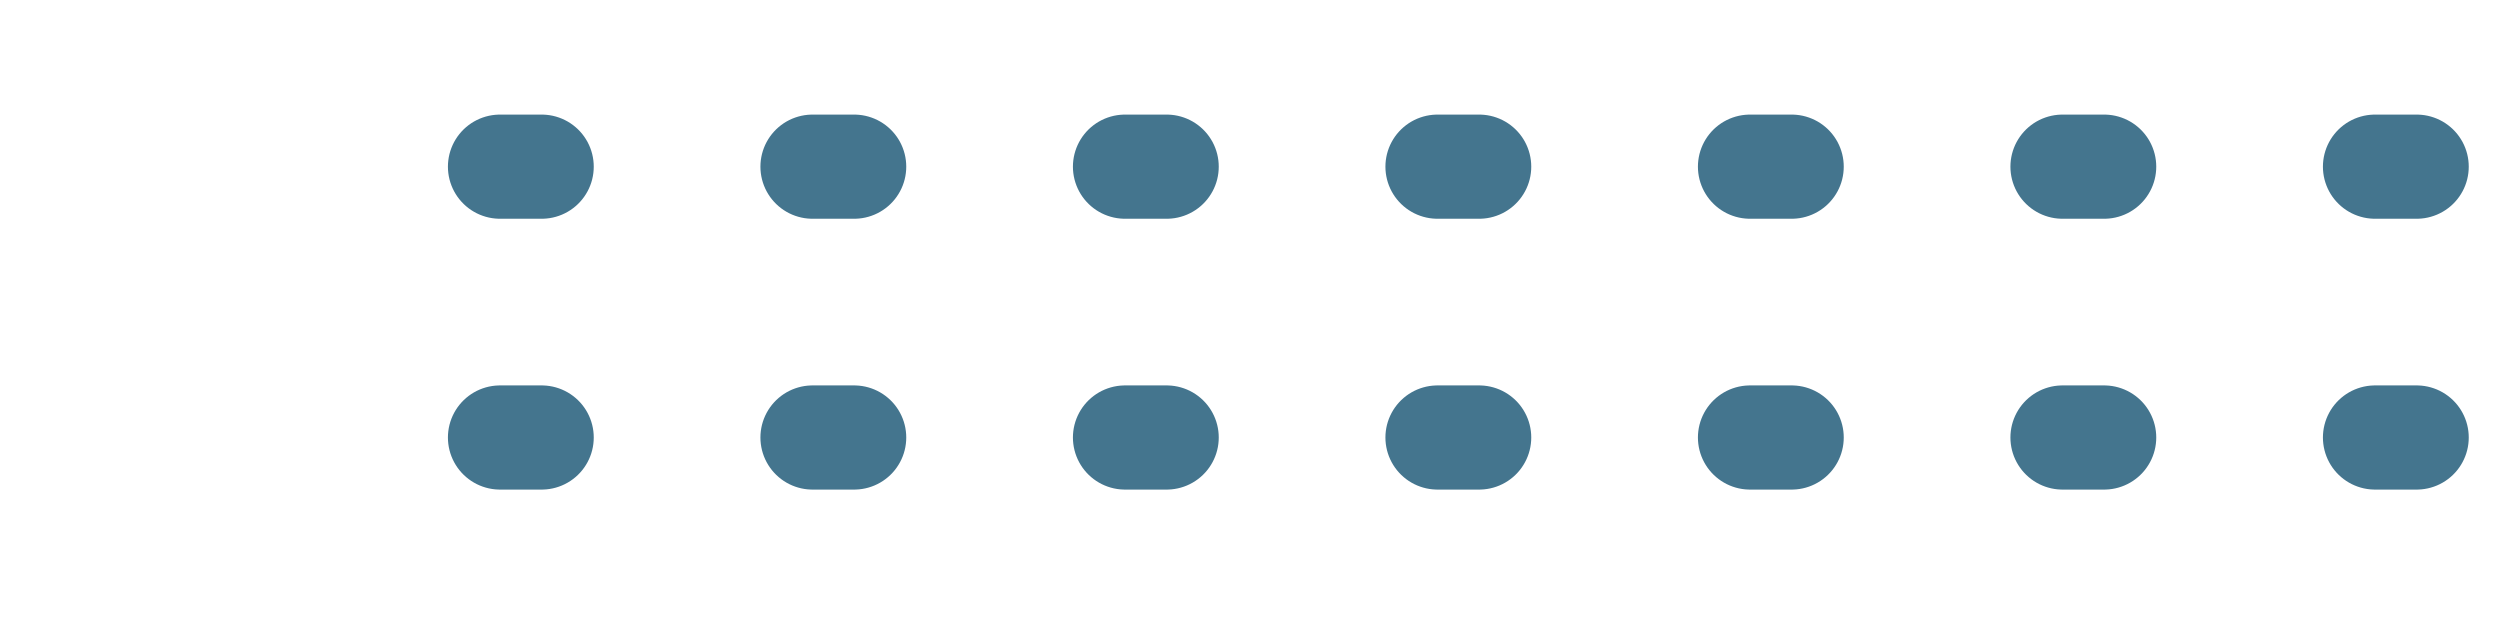
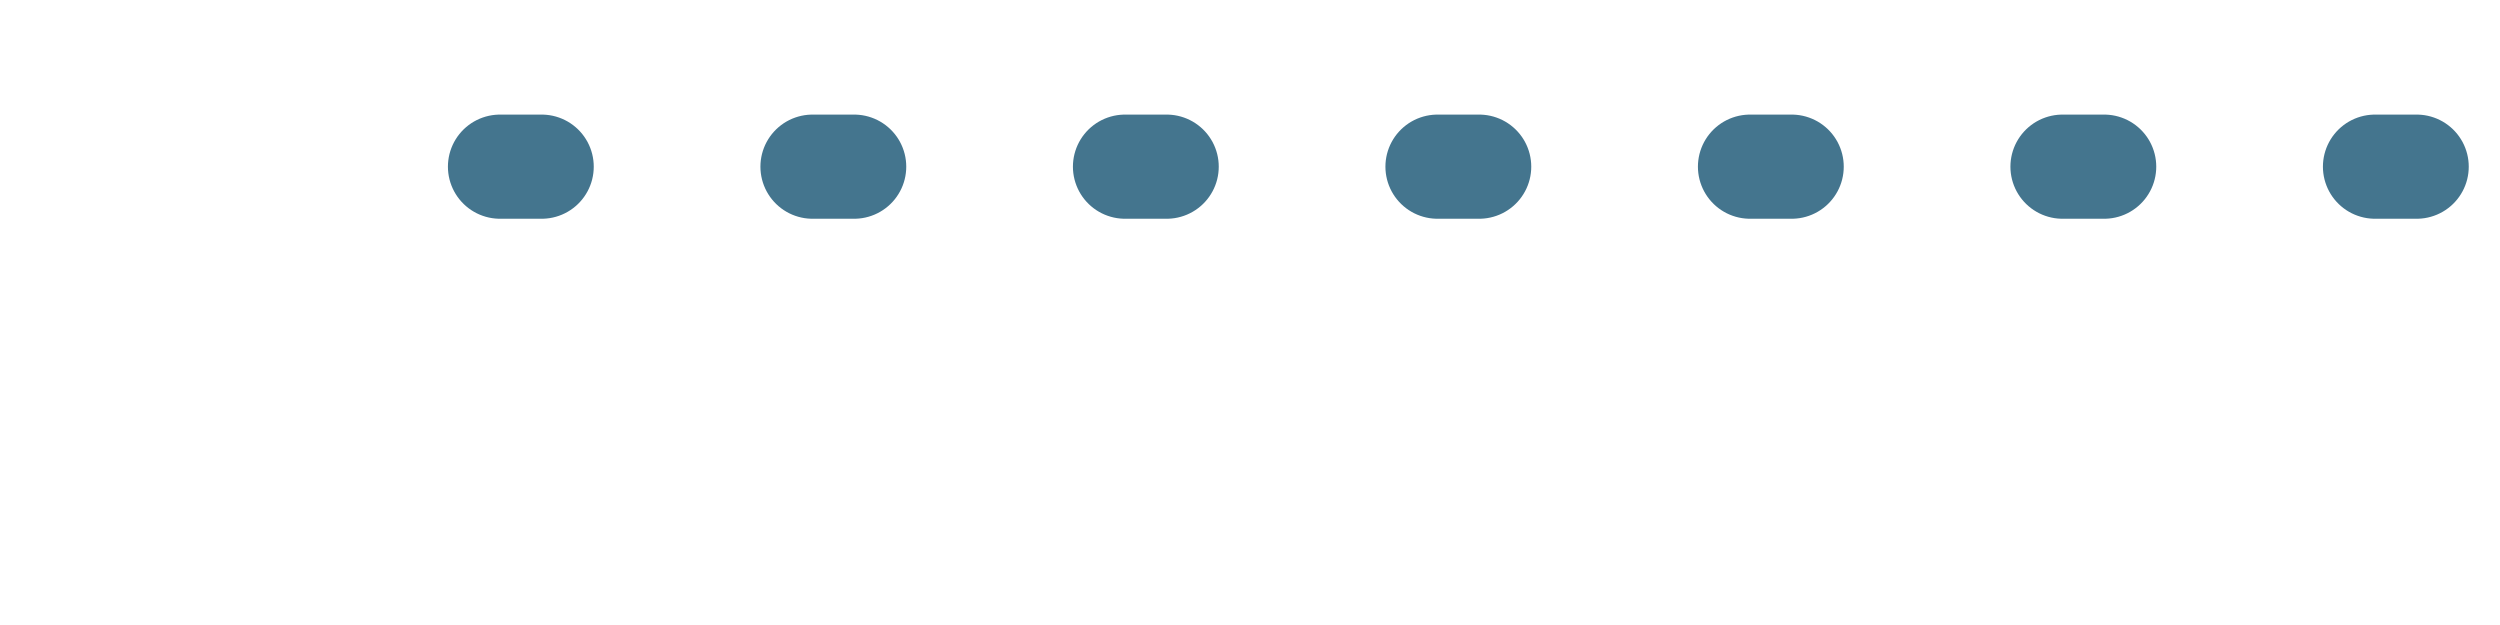
<svg xmlns="http://www.w3.org/2000/svg" width="120" height="30" viewBox="0 0 120 30" fill="none">
  <path d="M24 8H117" stroke="#44758E" stroke-width="5" stroke-linecap="round" stroke-dasharray="2 13" />
-   <path d="M24 21H117" stroke="#44758E" stroke-width="5" stroke-linecap="round" stroke-dasharray="2 13" />
</svg>